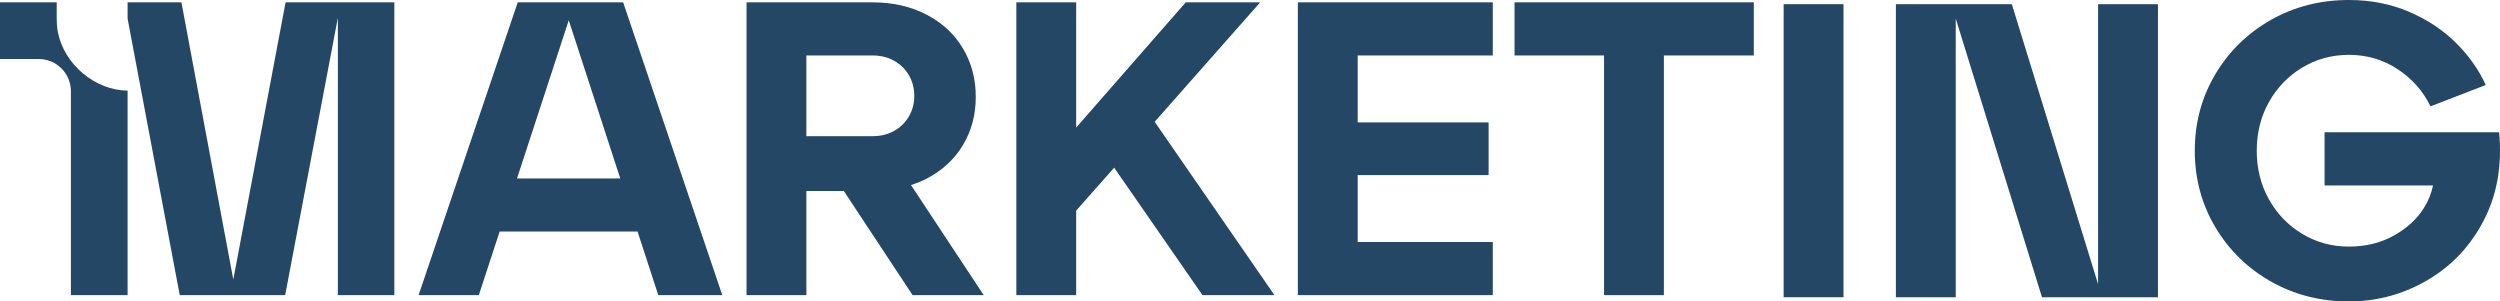
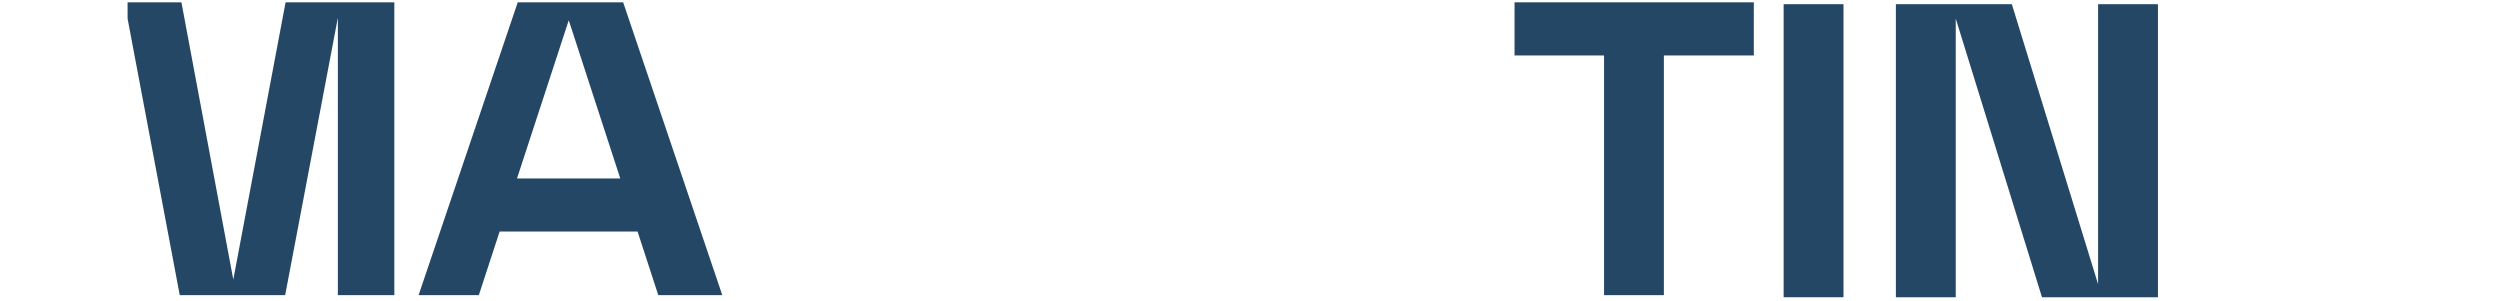
<svg xmlns="http://www.w3.org/2000/svg" id="Calque_2" width="185" height="22.306" viewBox="0 0 185 22.306">
  <g id="Calque_1-2">
    <path d="M38.259,13.205l3.829-11.704,3.812,11.704h-7.641ZM42.522.172h-4.209l-7.337,21.668h4.457l1.54-4.705h10.207l1.533,4.705h4.736L46.113.172h-3.591Z" fill="#244766" />
-     <path d="M66.156,9.692c-.464.258-.996.386-1.595.386h-4.89v-5.974h4.89c.599,0,1.131.129,1.595.387.464.258.83.614,1.098,1.068.269.454.403.97.403,1.548,0,.557-.134,1.063-.403,1.517-.268.453-.634.81-1.098,1.068M68.57,13.22c1.166-.608,2.063-1.439,2.693-2.492.63-1.052.944-2.238.944-3.559,0-1.321-.314-2.512-.944-3.575s-1.527-1.899-2.693-2.508c-1.166-.608-2.502-.913-4.009-.913h-9.317v21.668h4.427v-7.707h2.773l5.089,7.707h5.263l-5.382-8.148c.401-.131.79-.281,1.156-.473" fill="#244766" />
-     <polygon points="93.256 .172 87.746 .172 79.636 9.441 79.636 .172 75.209 .172 75.209 21.84 79.636 21.84 79.636 15.588 82.447 12.407 88.984 21.84 94.309 21.84 85.446 9.012 93.256 .172" fill="#244766" />
-     <polygon points="96.041 21.841 110.466 21.841 110.466 17.91 100.468 17.91 100.468 12.957 110.157 12.957 110.157 9.057 100.468 9.057 100.468 4.104 110.466 4.104 110.466 .173 96.041 .173 96.041 21.841" fill="#244766" />
    <polygon points="112.076 4.104 118.7 4.104 118.7 21.841 123.127 21.841 123.127 4.104 129.782 4.104 129.782 .172 112.076 .172 112.076 4.104" fill="#244766" />
    <polygon points="25.002 .172 21.133 .172 17.264 20.688 13.425 .172 9.442 .172 9.442 1.377 13.301 21.84 17.047 21.84 17.48 21.84 21.102 21.84 25.002 1.313 25.002 21.84 29.181 21.84 29.181 .172 25.219 .172 25.002 .172" fill="#244766" />
-     <path d="M4.286,2.392c-.06-.303-.086-.6-.083-.885l-.007.015V.172H0v4.196h2.869c1.289,0,2.332,1.024,2.377,2.303v15.17h4.196V6.702c-2.381,0-4.689-1.93-5.156-4.31" fill="#244766" />
    <rect x="131.989" y=".31" width="4.43" height="21.686" fill="#244766" />
    <polygon points="155.258 21.027 148.876 .311 140.295 .311 140.295 21.997 144.725 21.997 144.725 1.374 151.107 21.997 159.688 21.997 159.688 .311 155.258 .311 155.258 21.027" fill="#244766" />
-     <path d="M184.936,9.79h-12.919v3.935h8.024c-.112.563-.325,1.115-.666,1.657-.526.836-1.275,1.523-2.246,2.06-.971.537-2.075.806-3.315.806-1.26,0-2.411-.315-3.454-.945-1.043-.63-1.864-1.482-2.463-2.556-.599-1.074-.898-2.272-.898-3.594,0-1.321.299-2.519.898-3.593s1.42-1.926,2.463-2.556c1.043-.63,2.194-.945,3.454-.945,1.342,0,2.551.356,3.625,1.068,1.073.713,1.879,1.627,2.416,2.743l4.09-1.58c-.517-1.136-1.255-2.179-2.215-3.13-.961-.949-2.118-1.714-3.47-2.292-1.353-.578-2.835-.868-4.446-.868-2.106,0-4.027.491-5.762,1.472-1.734.981-3.109,2.323-4.12,4.027-1.012,1.705-1.518,3.589-1.518,5.654,0,2.066.506,3.95,1.518,5.654,1.011,1.704,2.386,3.046,4.12,4.027,1.735.981,3.656,1.472,5.762,1.472,2.086,0,4.028-.527,5.824-1.58,1.797-1.054,3.186-2.53,4.167-4.43.981-1.9,1.358-4.068,1.131-6.506" fill="#244766" />
  </g>
</svg>